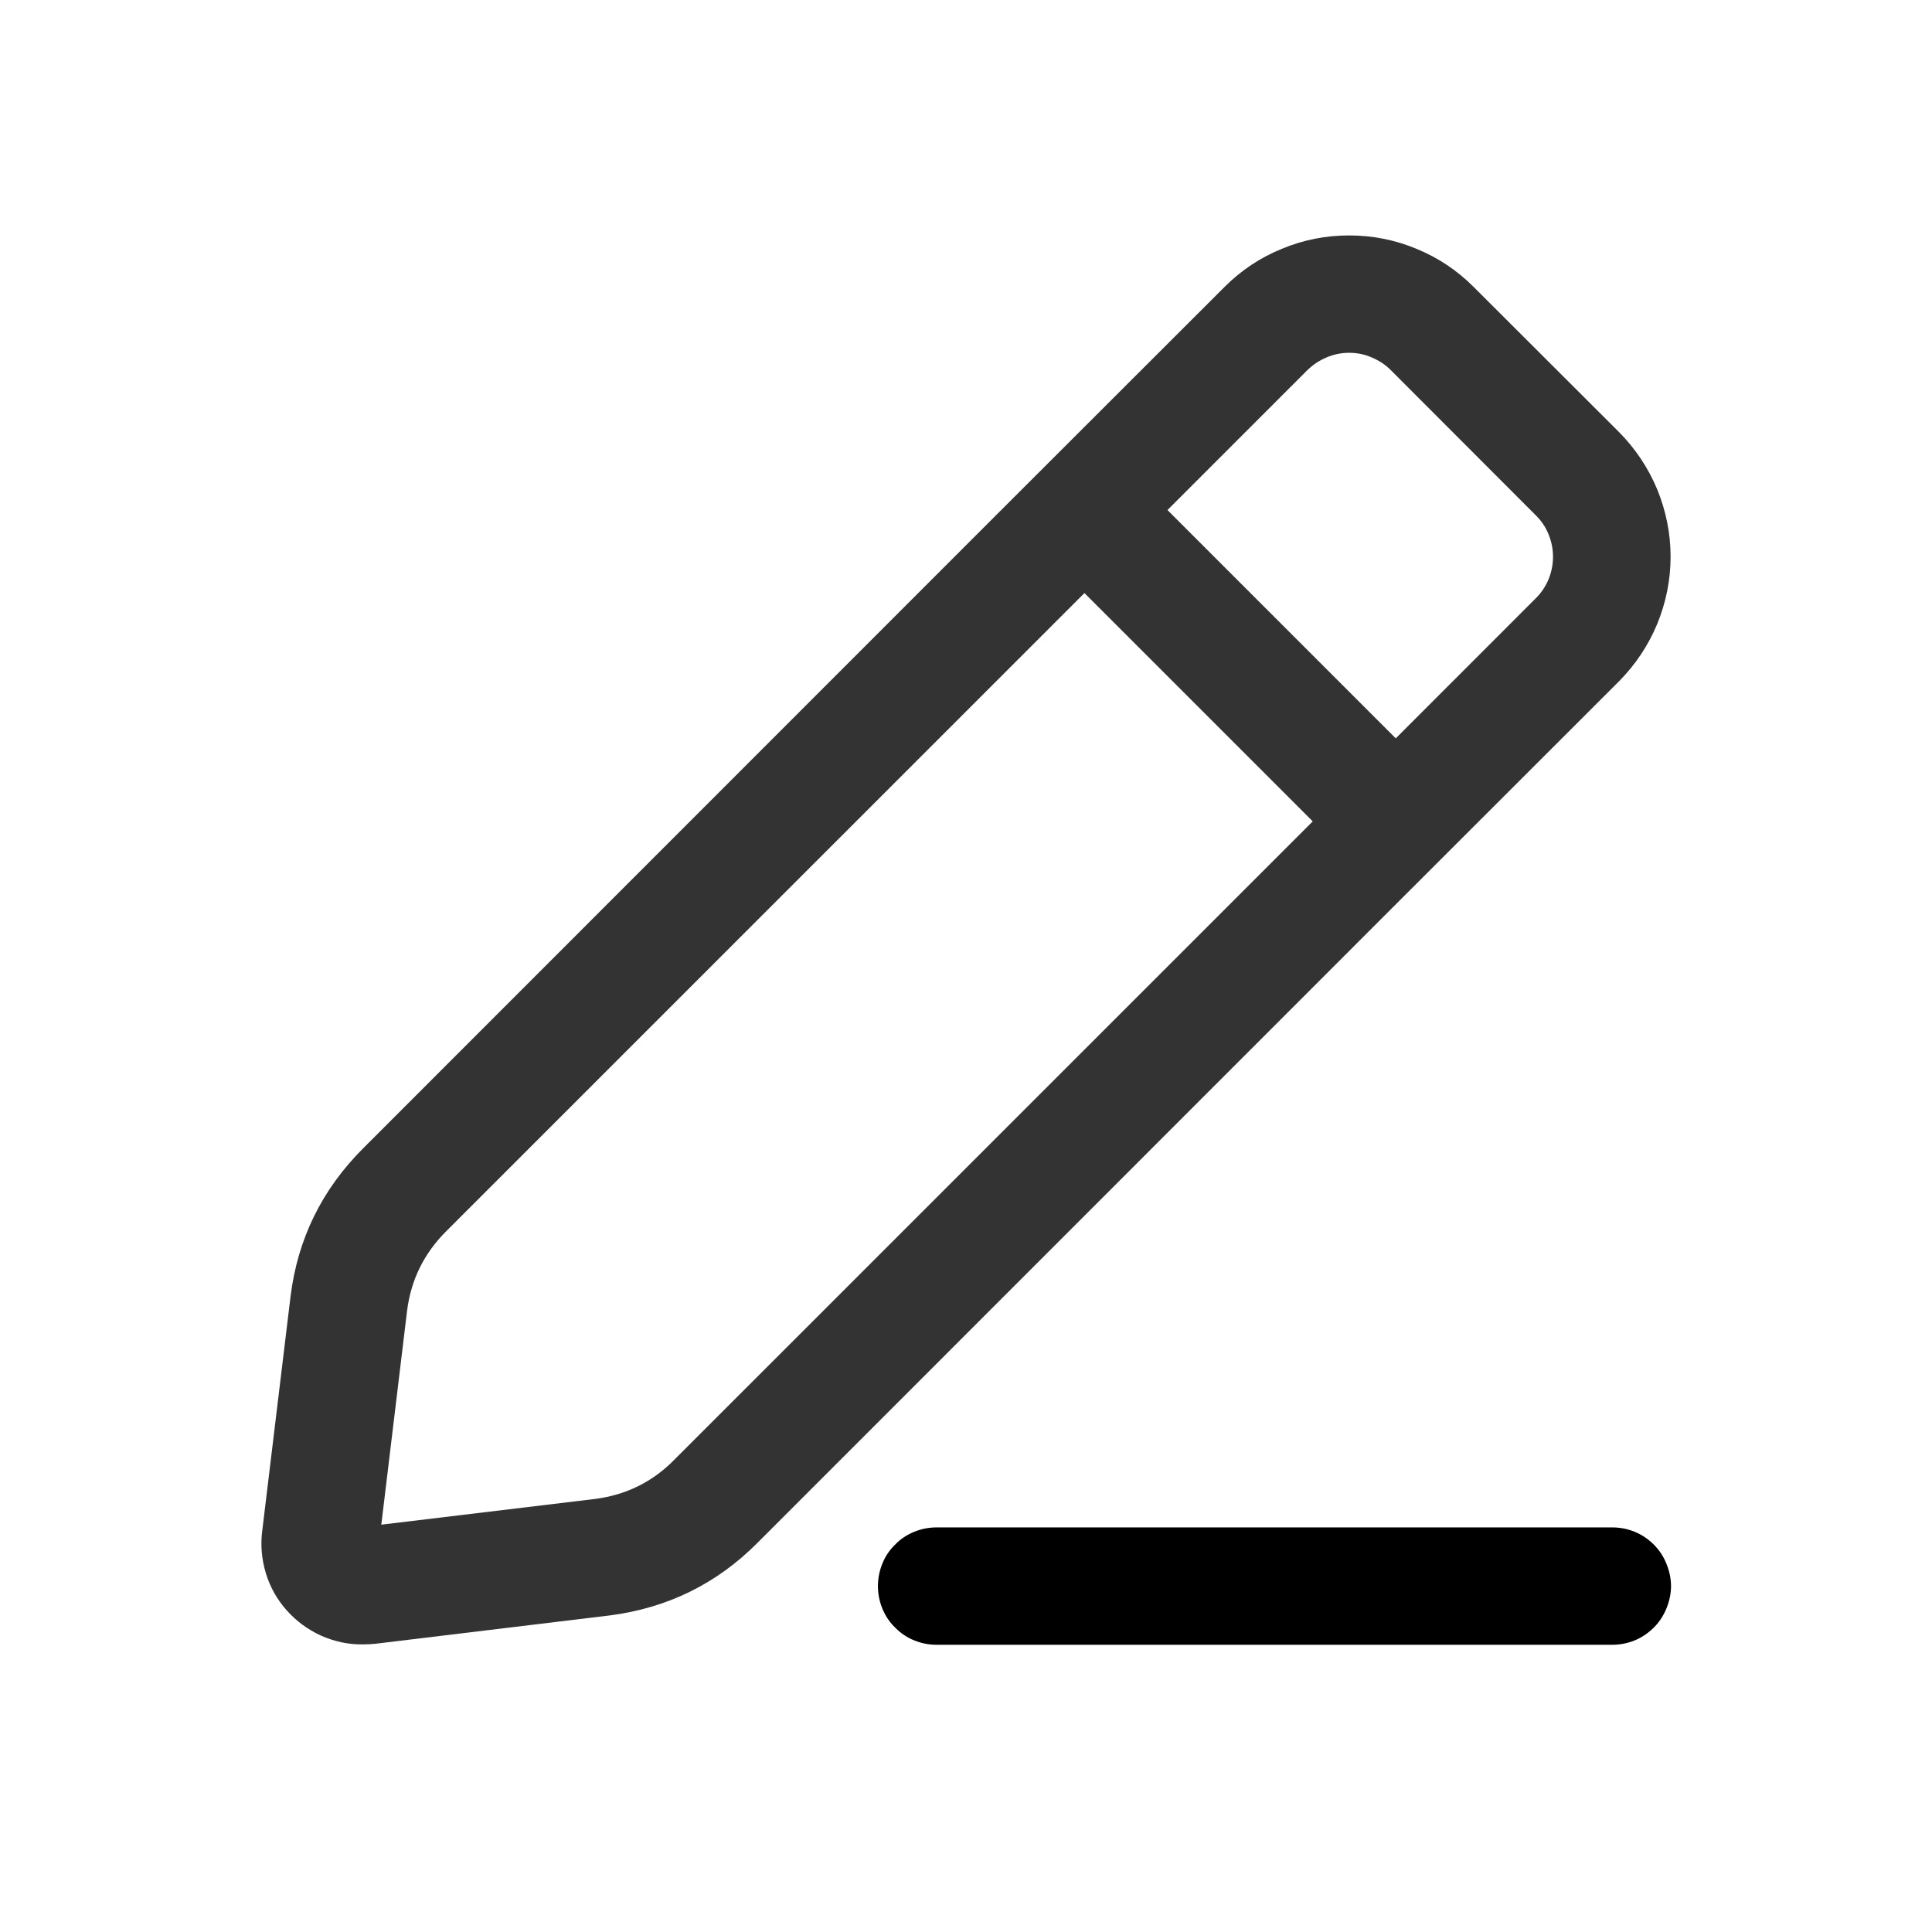
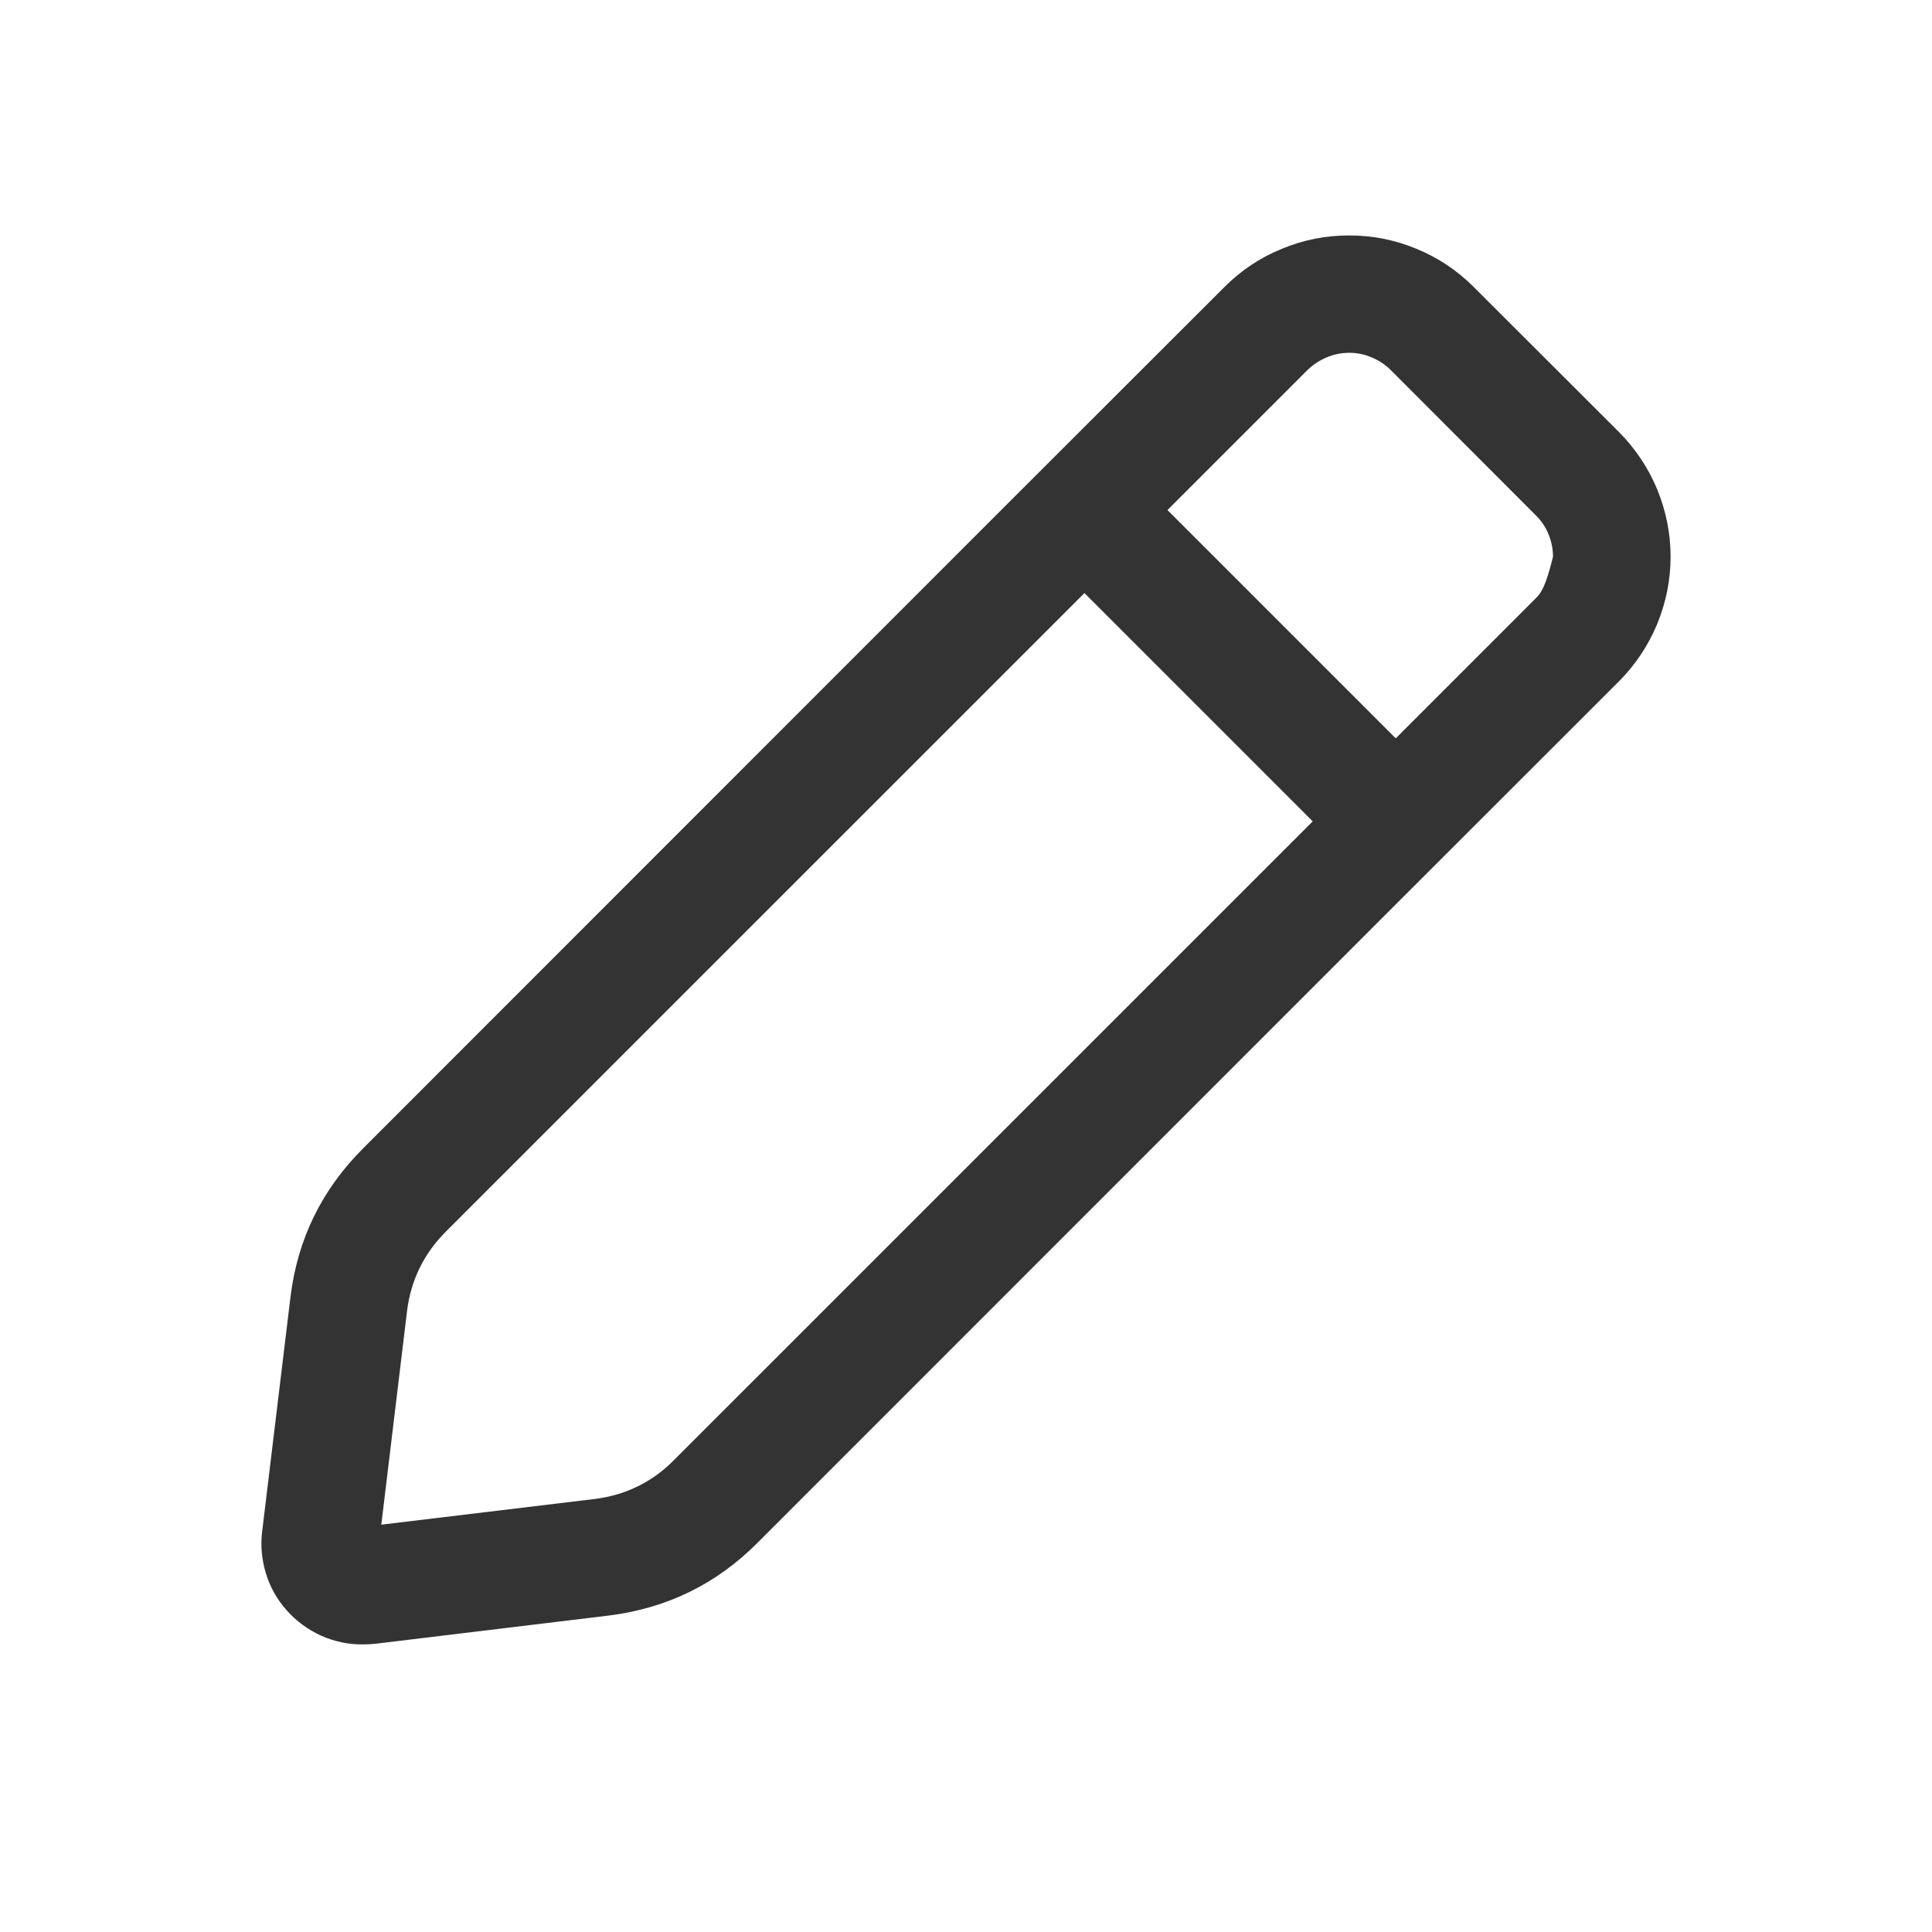
<svg xmlns="http://www.w3.org/2000/svg" width="48" zoomAndPan="magnify" viewBox="0 0 36 36" height="48" preserveAspectRatio="xMidYMid meet" version="1.0">
-   <path fill="#333333" d="M 5.414 24.156 L 4.887 28.52 C 4.852 28.789 4.875 29.051 4.953 29.312 C 5.031 29.57 5.16 29.801 5.34 30.004 C 5.52 30.207 5.734 30.363 5.98 30.477 C 6.227 30.586 6.488 30.645 6.758 30.641 C 6.836 30.641 6.918 30.637 6.996 30.629 L 11.355 30.102 C 12.43 29.965 13.352 29.516 14.117 28.746 L 26.008 16.852 L 30.168 12.695 C 30.473 12.387 30.711 12.031 30.879 11.629 C 31.043 11.227 31.129 10.809 31.129 10.371 C 31.129 9.938 31.043 9.52 30.879 9.117 C 30.711 8.715 30.473 8.359 30.168 8.051 L 27.461 5.348 C 27.152 5.039 26.797 4.801 26.395 4.637 C 25.992 4.469 25.574 4.387 25.141 4.387 C 24.703 4.387 24.285 4.469 23.883 4.637 C 23.48 4.801 23.125 5.039 22.816 5.348 L 18.656 9.504 L 6.766 21.398 C 6 22.164 5.547 23.082 5.414 24.156 Z M 24.363 6.895 C 24.469 6.793 24.586 6.715 24.719 6.66 C 24.855 6.602 24.992 6.574 25.141 6.574 C 25.285 6.574 25.426 6.602 25.559 6.66 C 25.691 6.715 25.812 6.793 25.914 6.895 L 28.617 9.602 C 28.719 9.703 28.801 9.82 28.855 9.957 C 28.91 10.09 28.938 10.23 28.938 10.375 C 28.938 10.52 28.91 10.66 28.855 10.793 C 28.801 10.926 28.719 11.047 28.617 11.148 L 26.008 13.758 L 21.754 9.504 Z M 7.586 24.418 C 7.66 23.844 7.902 23.355 8.312 22.945 L 20.207 11.051 L 24.461 15.305 L 12.566 27.199 C 12.16 27.613 11.668 27.855 11.094 27.93 L 7.105 28.41 Z M 7.586 24.418 " fill-opacity="1" fill-rule="nonzero" />
-   <path fill="#000000" d="M 31.137 29.555 C 31.137 29.41 31.105 29.27 31.051 29.137 C 30.996 29 30.918 28.883 30.816 28.781 C 30.711 28.676 30.594 28.598 30.461 28.543 C 30.324 28.488 30.188 28.461 30.039 28.461 L 17.453 28.461 C 17.309 28.461 17.168 28.488 17.035 28.543 C 16.898 28.598 16.781 28.676 16.68 28.781 C 16.574 28.883 16.496 29 16.441 29.137 C 16.387 29.27 16.359 29.41 16.359 29.555 C 16.359 29.699 16.387 29.84 16.441 29.973 C 16.496 30.105 16.574 30.227 16.68 30.328 C 16.781 30.43 16.898 30.512 17.035 30.566 C 17.168 30.621 17.309 30.648 17.453 30.648 L 30.039 30.648 C 30.188 30.648 30.324 30.621 30.461 30.566 C 30.594 30.512 30.711 30.43 30.816 30.328 C 30.918 30.227 30.996 30.105 31.051 29.973 C 31.105 29.84 31.137 29.699 31.137 29.555 Z M 31.137 29.555 " fill-opacity="1" fill-rule="nonzero" />
+   <path fill="#333333" d="M 5.414 24.156 L 4.887 28.52 C 4.852 28.789 4.875 29.051 4.953 29.312 C 5.031 29.57 5.16 29.801 5.34 30.004 C 5.52 30.207 5.734 30.363 5.98 30.477 C 6.227 30.586 6.488 30.645 6.758 30.641 C 6.836 30.641 6.918 30.637 6.996 30.629 L 11.355 30.102 C 12.43 29.965 13.352 29.516 14.117 28.746 L 26.008 16.852 L 30.168 12.695 C 30.473 12.387 30.711 12.031 30.879 11.629 C 31.043 11.227 31.129 10.809 31.129 10.371 C 31.129 9.938 31.043 9.52 30.879 9.117 C 30.711 8.715 30.473 8.359 30.168 8.051 L 27.461 5.348 C 27.152 5.039 26.797 4.801 26.395 4.637 C 25.992 4.469 25.574 4.387 25.141 4.387 C 24.703 4.387 24.285 4.469 23.883 4.637 C 23.48 4.801 23.125 5.039 22.816 5.348 L 18.656 9.504 L 6.766 21.398 C 6 22.164 5.547 23.082 5.414 24.156 Z M 24.363 6.895 C 24.469 6.793 24.586 6.715 24.719 6.66 C 24.855 6.602 24.992 6.574 25.141 6.574 C 25.285 6.574 25.426 6.602 25.559 6.66 C 25.691 6.715 25.812 6.793 25.914 6.895 L 28.617 9.602 C 28.719 9.703 28.801 9.82 28.855 9.957 C 28.91 10.09 28.938 10.23 28.938 10.375 C 28.801 10.926 28.719 11.047 28.617 11.148 L 26.008 13.758 L 21.754 9.504 Z M 7.586 24.418 C 7.66 23.844 7.902 23.355 8.312 22.945 L 20.207 11.051 L 24.461 15.305 L 12.566 27.199 C 12.16 27.613 11.668 27.855 11.094 27.93 L 7.105 28.41 Z M 7.586 24.418 " fill-opacity="1" fill-rule="nonzero" />
</svg>